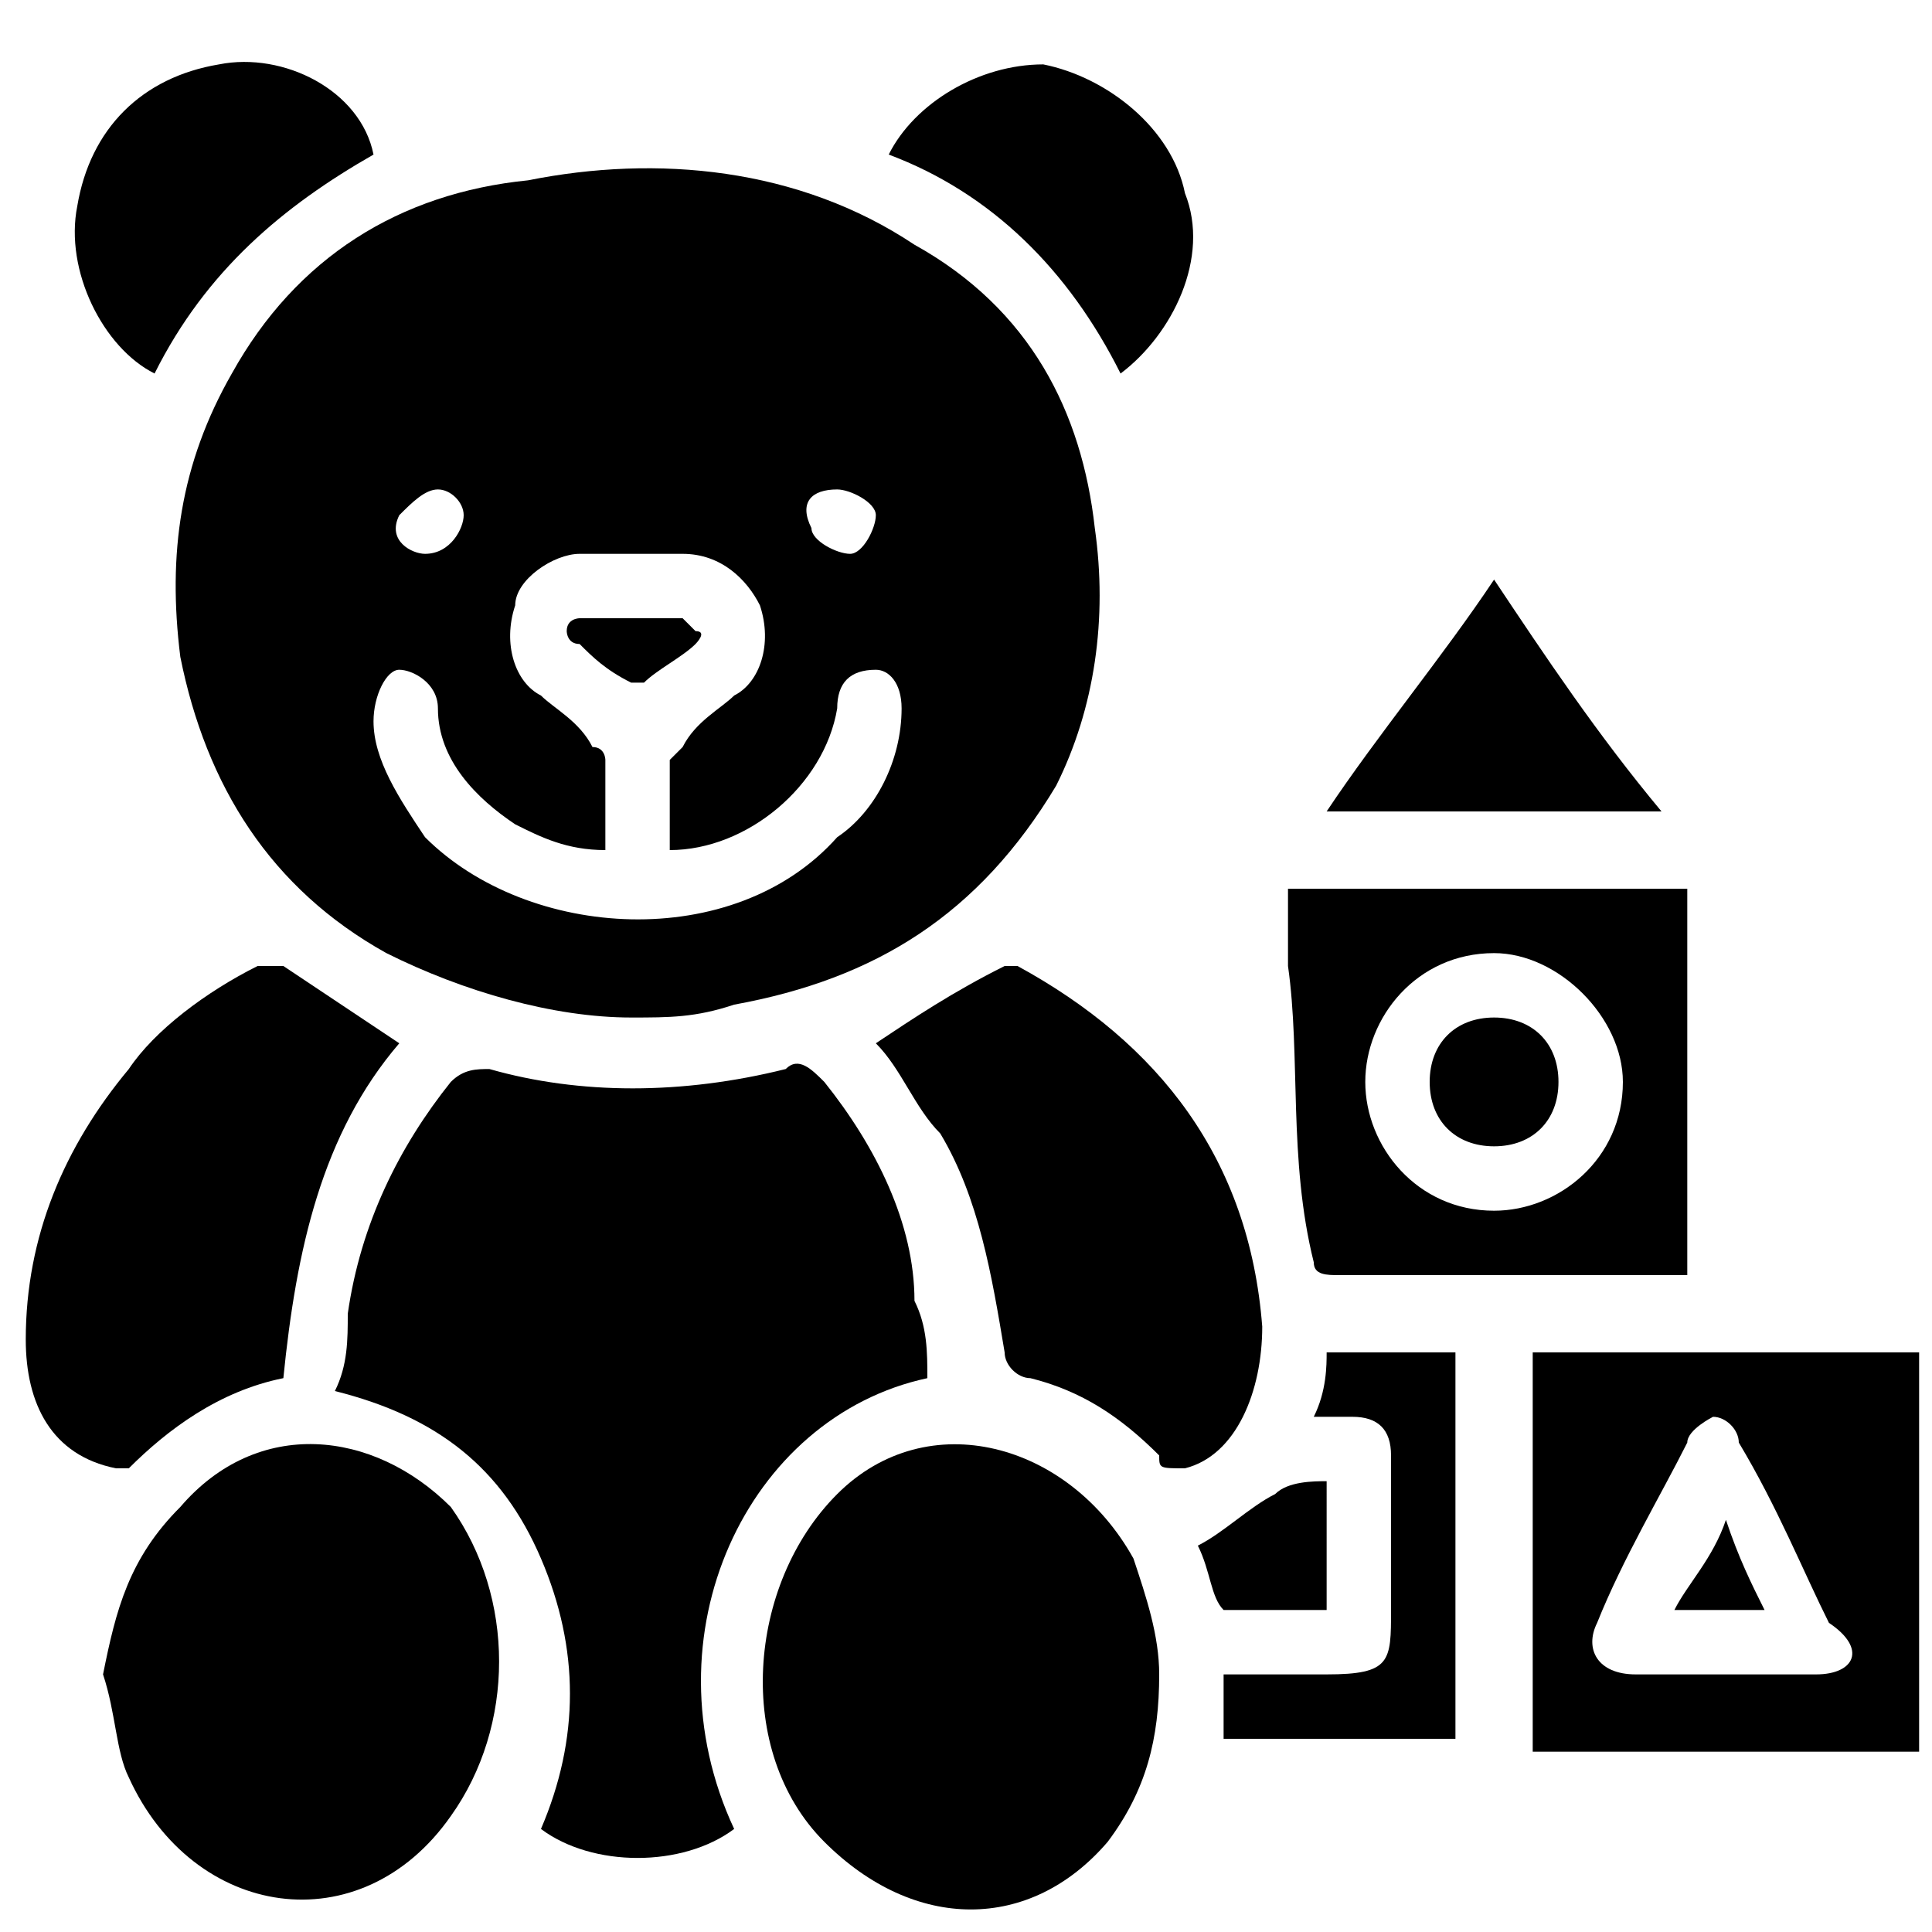
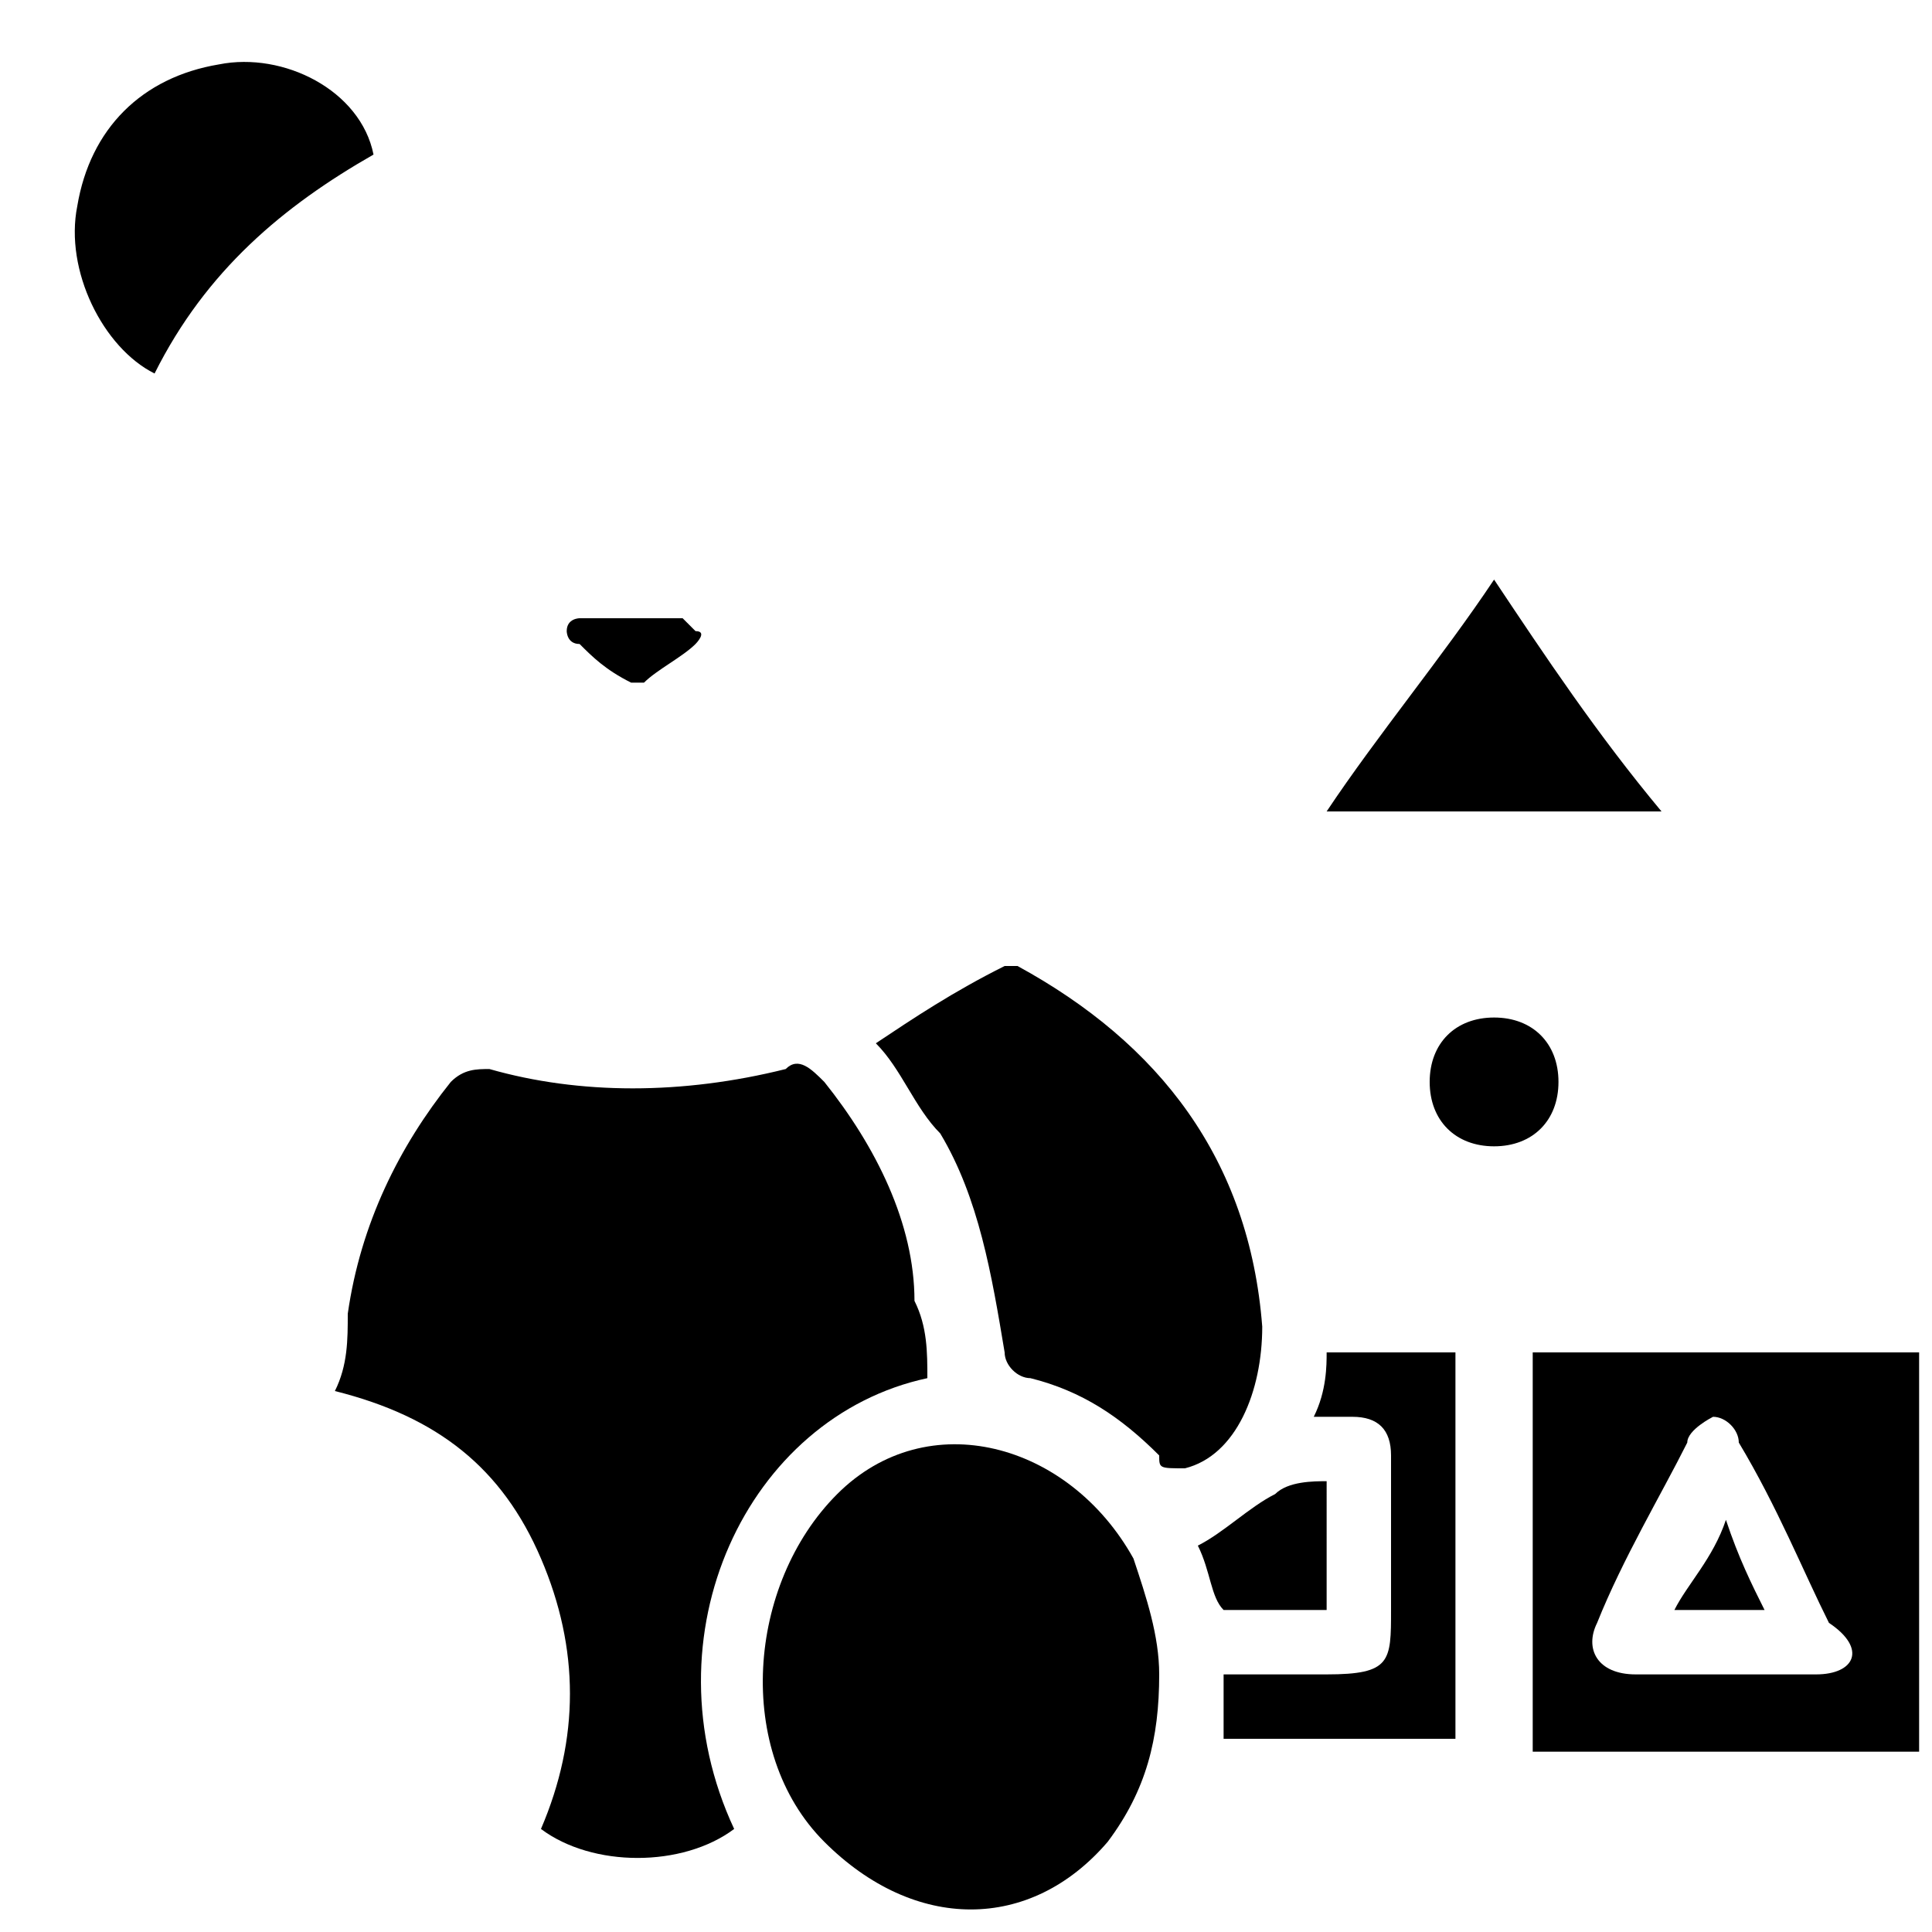
<svg xmlns="http://www.w3.org/2000/svg" version="1.1" id="Layer_1" x="0px" y="0px" viewBox="0 0 15 15" style="enable-background:new 0 0 15 15;" xml:space="preserve">
  <g>
-     <path d="M1.8,2.9C1.4,3.6,1.3,4.3,1.4,5.1c0.2,1,0.7,1.8,1.6,2.3c0.6,0.3,1.3,0.5,1.9,0.5c0.3,0,0.5,0,0.8-0.1   c1.1-0.2,1.9-0.7,2.5-1.7c0.3-0.6,0.4-1.3,0.3-2C8.4,3.2,8,2.4,7.1,1.9c-0.9-0.6-2-0.7-3-0.5C3.1,1.5,2.3,2,1.8,2.9z M6.5,3.8   c0.1,0,0.3,0.1,0.3,0.2c0,0.1-0.1,0.3-0.2,0.3c-0.1,0-0.3-0.1-0.3-0.2C6.2,3.9,6.3,3.8,6.5,3.8z M3.4,3.8c0.1,0,0.2,0.1,0.2,0.2   c0,0.1-0.1,0.3-0.3,0.3c-0.1,0-0.3-0.1-0.2-0.3C3.2,3.9,3.3,3.8,3.4,3.8z M3.1,5.2c0.1,0,0.3,0.1,0.3,0.3c0,0.4,0.3,0.7,0.6,0.9   c0.2,0.1,0.4,0.2,0.7,0.2c0-0.3,0-0.5,0-0.7c0,0,0-0.1-0.1-0.1C4.5,5.6,4.3,5.5,4.2,5.4C4,5.3,3.9,5,4,4.7C4,4.5,4.3,4.3,4.5,4.3   c0.3,0,0.5,0,0.8,0c0.3,0,0.5,0.2,0.6,0.4C6,5,5.9,5.3,5.7,5.4C5.6,5.5,5.4,5.6,5.3,5.8c0,0-0.1,0.1-0.1,0.1c0,0.2,0,0.5,0,0.7   c0.6,0,1.2-0.5,1.3-1.1c0-0.2,0.1-0.3,0.3-0.3C6.9,5.2,7,5.3,7,5.5c0,0.4-0.2,0.8-0.5,1C5.7,7.4,4.1,7.3,3.3,6.5   C3.1,6.2,2.9,5.9,2.9,5.6C2.9,5.4,3,5.2,3.1,5.2z" />
    <path d="M7.2,10.7c0-0.2,0-0.4-0.1-0.6C7.1,9.5,6.8,8.9,6.4,8.4C6.3,8.3,6.2,8.2,6.1,8.3c-0.8,0.2-1.6,0.2-2.3,0   c-0.1,0-0.2,0-0.3,0.1c-0.4,0.5-0.7,1.1-0.8,1.8c0,0.2,0,0.4-0.1,0.6c0.8,0.2,1.3,0.6,1.6,1.3c0.3,0.7,0.3,1.4,0,2.1   c0.4,0.3,1.1,0.3,1.5,0C5,12.7,5.8,11,7.2,10.7z" />
-     <path d="M1.4,11.7C1,12.1,0.9,12.5,0.8,13c0.1,0.3,0.1,0.6,0.2,0.8c0.5,1.1,1.8,1.3,2.5,0.3c0.5-0.7,0.5-1.7,0-2.4   C2.9,11.1,2,11,1.4,11.7z" />
    <path d="M6.5,11.6c-0.7,0.7-0.8,2-0.1,2.7C7.1,15,8,15,8.6,14.3C8.9,13.9,9,13.5,9,13c0-0.3-0.1-0.6-0.2-0.9   C8.3,11.2,7.2,10.9,6.5,11.6z" />
-     <path d="M1,11.4c0.3-0.3,0.7-0.6,1.2-0.7c0.1-1,0.3-1.9,0.9-2.6C2.8,7.9,2.5,7.7,2.2,7.5c0,0-0.1,0-0.2,0C1.6,7.7,1.2,8,1,8.3   c-0.5,0.6-0.8,1.3-0.8,2.1c0,0.5,0.2,0.9,0.7,1C0.8,11.4,0.9,11.4,1,11.4z" />
    <path d="M11.9,10.5c0,1,0,2,0,3.1c1,0,2,0,3,0c0-1,0-2,0-3.1C13.9,10.5,12.9,10.5,11.9,10.5z M14.1,13c-0.2,0-0.5,0-0.7,0   c0,0,0,0,0,0c-0.2,0-0.5,0-0.7,0c-0.3,0-0.4-0.2-0.3-0.4c0.2-0.5,0.5-1,0.7-1.4c0-0.1,0.2-0.2,0.2-0.2c0.1,0,0.2,0.1,0.2,0.2   c0.3,0.5,0.5,1,0.7,1.4C14.5,12.8,14.4,13,14.1,13z" />
    <path d="M9.8,10.3C9.7,9,9,8.1,7.9,7.5c0,0-0.1,0-0.1,0C7.4,7.7,7.1,7.9,6.8,8.1C7,8.3,7.1,8.6,7.3,8.8c0.3,0.5,0.4,1.1,0.5,1.7   c0,0.1,0.1,0.2,0.2,0.2c0.4,0.1,0.7,0.3,1,0.6C9,11.4,9,11.4,9.2,11.4C9.6,11.3,9.8,10.8,9.8,10.3z" />
-     <path d="M10.2,9.8c0,0.1,0.1,0.1,0.2,0.1c0.9,0,1.7,0,2.6,0c0,0,0.1,0,0.1,0c0-1,0-2,0-3c-1,0-2,0-3.1,0c0,0.2,0,0.4,0,0.6   C10.1,8.2,10,9,10.2,9.8z M11.6,7.4c0.5,0,1,0.5,1,1c0,0.6-0.5,1-1,1c-0.6,0-1-0.5-1-1C10.6,7.9,11,7.4,11.6,7.4z" />
-     <path d="M8.7,2.9C9.1,2.6,9.4,2,9.2,1.5c-0.1-0.5-0.6-0.9-1.1-1c-0.5,0-1,0.3-1.2,0.7C7.7,1.5,8.3,2.1,8.7,2.9z" />
    <path d="M1.2,2.9c0.4-0.8,1-1.3,1.7-1.7C2.8,0.7,2.2,0.4,1.7,0.5C1.1,0.6,0.7,1,0.6,1.6C0.5,2.1,0.8,2.7,1.2,2.9z" />
    <path d="M10.2,11c0.1,0,0.2,0,0.3,0c0.2,0,0.3,0.1,0.3,0.3c0,0.4,0,0.8,0,1.2c0,0.4,0,0.5-0.5,0.5c-0.3,0-0.5,0-0.8,0   c0,0.2,0,0.3,0,0.5c0.6,0,1.2,0,1.8,0c0-1,0-2,0-3c-0.3,0-0.7,0-1,0C10.3,10.6,10.3,10.8,10.2,11z" />
    <path d="M11.6,4.5c-0.4,0.6-0.9,1.2-1.3,1.8c0.9,0,1.7,0,2.6,0C12.4,5.7,12,5.1,11.6,4.5z" />
    <path d="M10.3,11.5c-0.1,0-0.3,0-0.4,0.1c-0.2,0.1-0.4,0.3-0.6,0.4c0.1,0.2,0.1,0.4,0.2,0.5c0.3,0,0.5,0,0.8,0   C10.3,12.1,10.3,11.8,10.3,11.5z" />
    <path d="M5,5.3C5.1,5.2,5.3,5.1,5.4,5c0,0,0.1-0.1,0-0.1c0,0-0.1-0.1-0.1-0.1c-0.1,0-0.3,0-0.4,0c-0.1,0-0.3,0-0.4,0   c0,0-0.1,0-0.1,0.1c0,0,0,0.1,0.1,0.1c0.1,0.1,0.2,0.2,0.4,0.3C4.9,5.3,5,5.3,5,5.3z" />
    <path d="M13,12.5c0.2,0,0.5,0,0.7,0c-0.1-0.2-0.2-0.4-0.3-0.7C13.3,12.1,13.1,12.3,13,12.5z" />
    <path d="M11.6,8.9c0.3,0,0.5-0.2,0.5-0.5c0-0.3-0.2-0.5-0.5-0.5c-0.3,0-0.5,0.2-0.5,0.5C11.1,8.7,11.3,8.9,11.6,8.9z" />
  </g>
</svg>